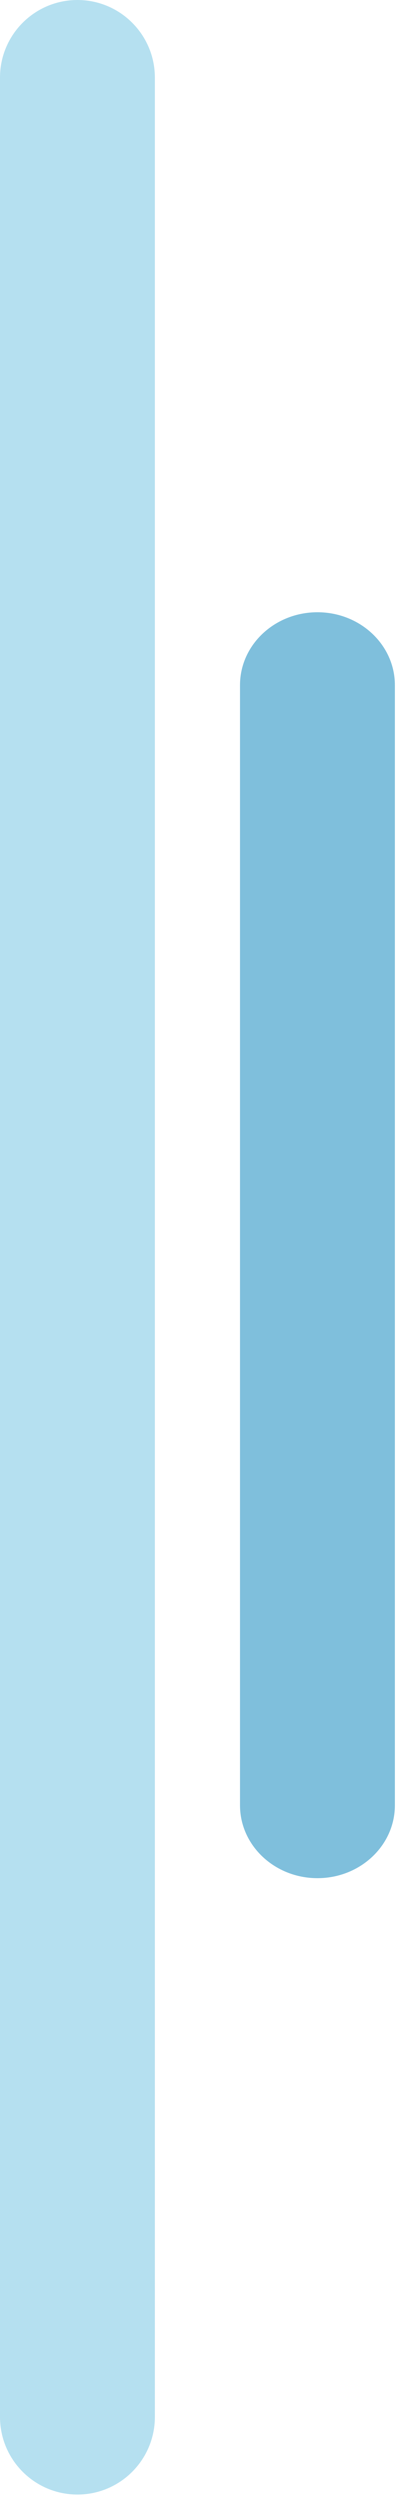
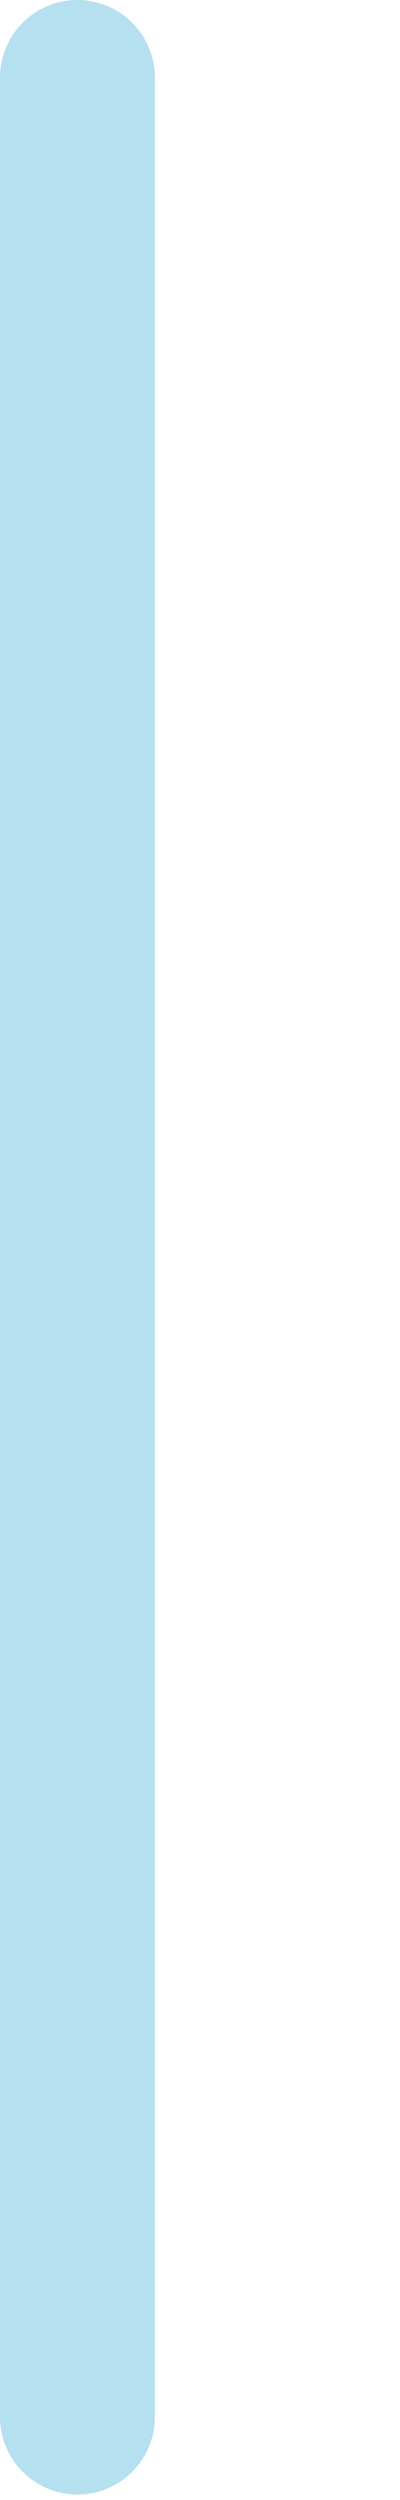
<svg xmlns="http://www.w3.org/2000/svg" width="55" height="343" viewBox="0 0 55 343" fill="none">
  <path opacity="0.5" d="M21.295 10.646L21.295 331.609C21.295 337.485 16.525 342.254 10.647 342.254C4.77 342.254 -0 337.485 -0 331.609L-0 10.646C-0 4.769 4.77 6.08381e-05 10.647 6.09082e-05C16.525 6.09783e-05 21.295 4.769 21.295 10.646Z" fill="#6CC2E3" />
-   <path opacity="0.5" d="M54.296 93.997L54.296 247.69C54.296 253.208 49.526 257.687 43.648 257.687C37.771 257.687 33.001 253.208 33.001 247.69L33.001 93.997C33.001 88.479 37.771 84 43.648 84C49.526 84 54.296 88.479 54.296 93.997Z" fill="#0080BB" />
</svg>